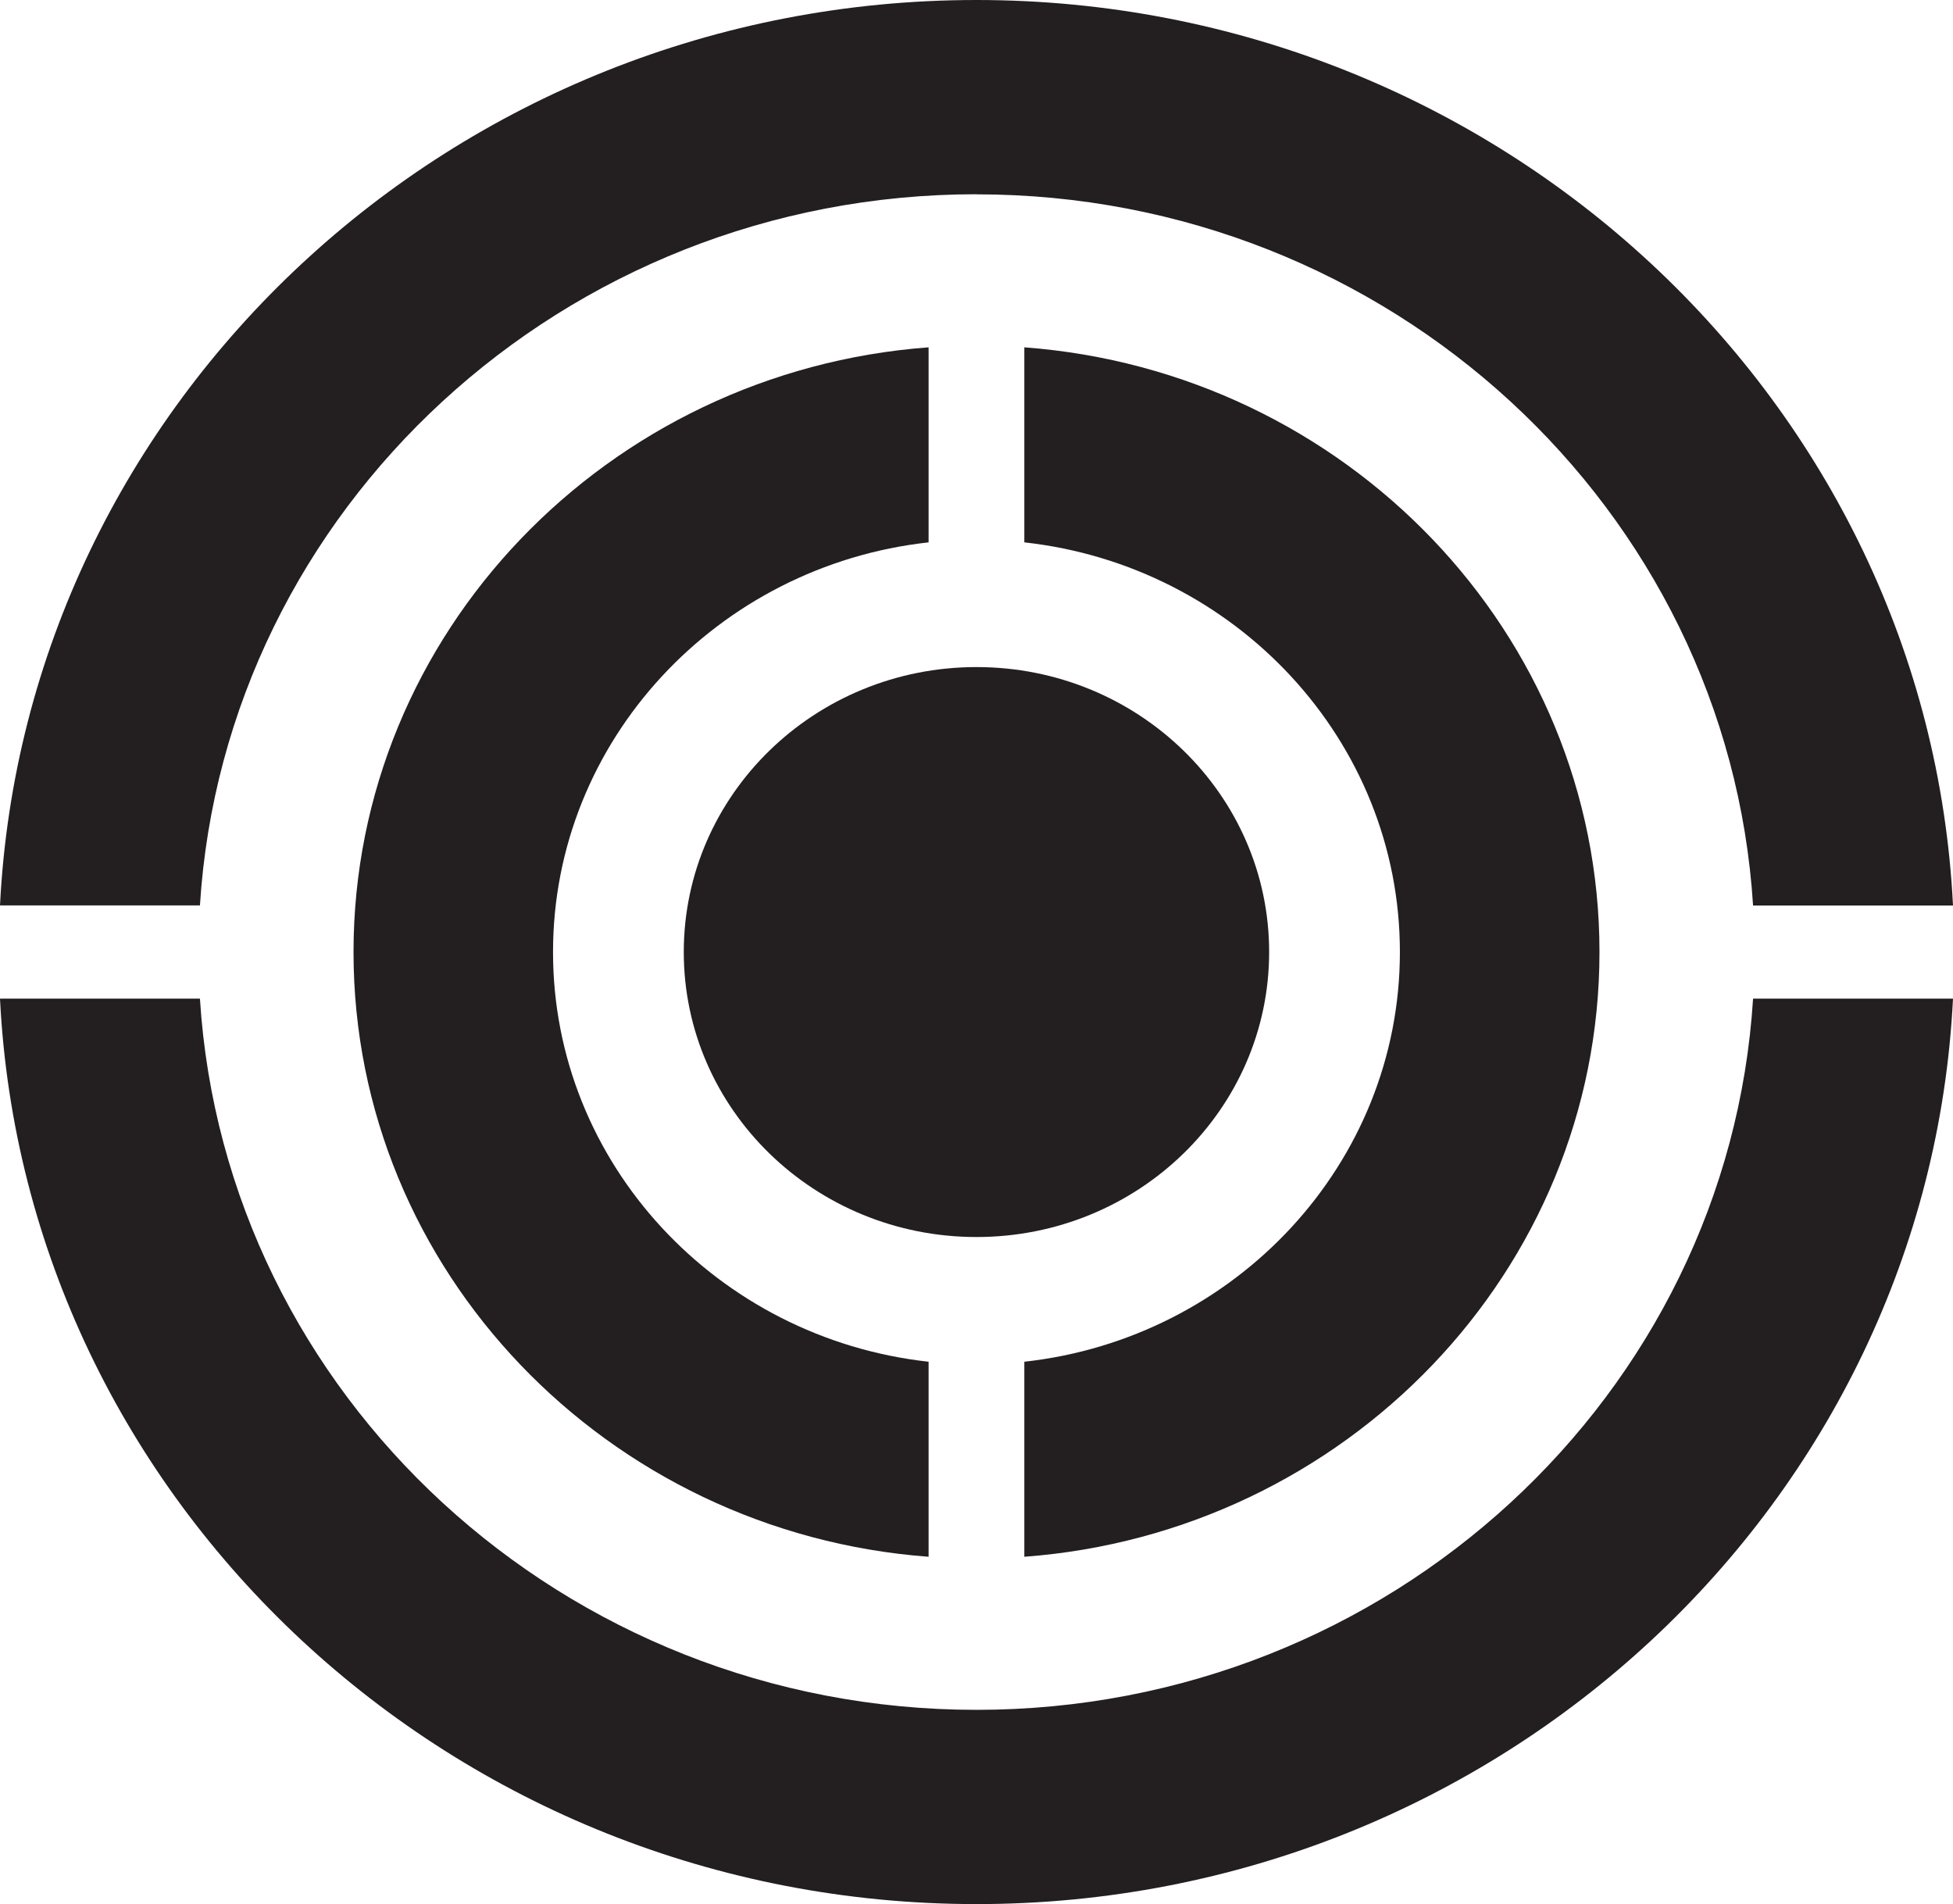
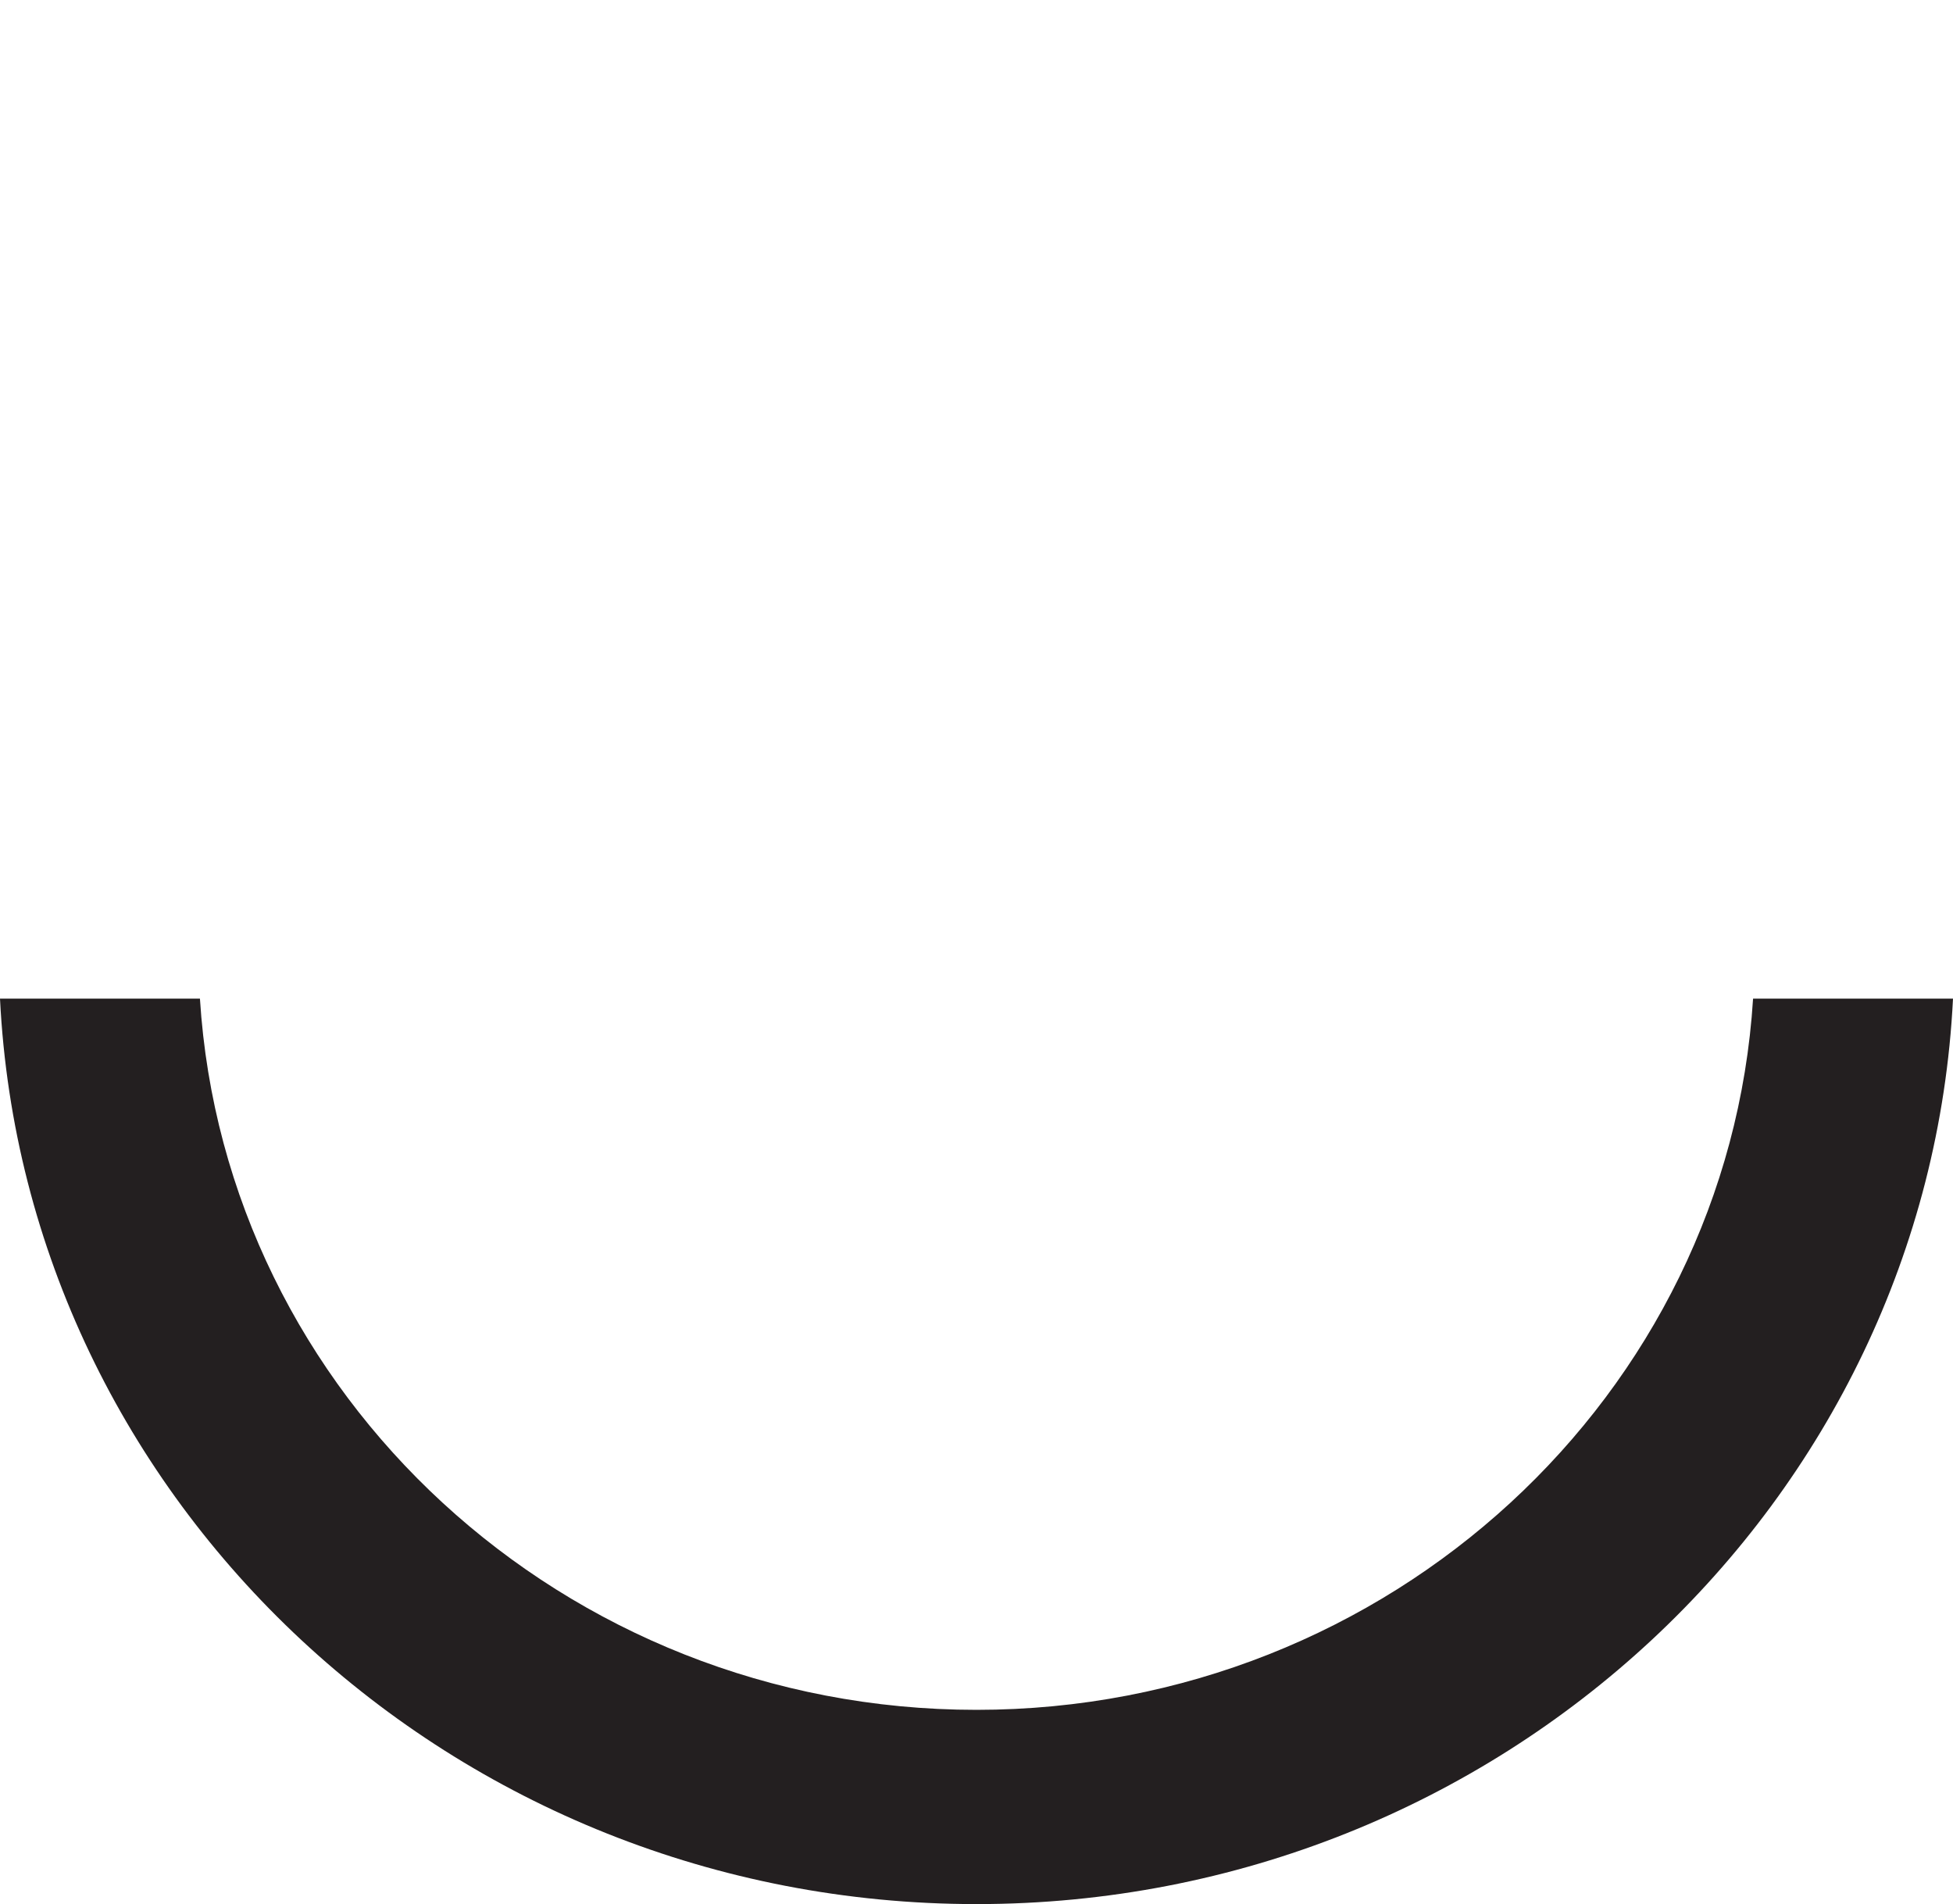
<svg xmlns="http://www.w3.org/2000/svg" id="Layer_2" data-name="Layer 2" viewBox="0 0 225.84 220.17">
  <defs>
    <style>
      .cls-1 {
        fill: #231f20;
      }
    </style>
  </defs>
  <g id="Text">
    <g>
-       <path class="cls-1" d="m146.76,110.08c0,18.2-15.15,32.95-33.84,32.95s-33.85-14.75-33.85-32.95,15.16-32.95,33.85-32.95,33.84,14.75,33.84,32.95Z" />
-       <path class="cls-1" d="m63.95,110.08c0-24.47,19.03-44.68,43.43-47.37v-22.55c-37.14,2.76-66.5,33.06-66.5,69.92s29.36,67.15,66.5,69.92v-22.55c-24.4-2.69-43.43-22.9-43.43-47.37Z" />
-       <path class="cls-1" d="m184.96,110.08c0-36.86-29.36-67.15-66.51-69.92v22.55c24.4,2.69,43.43,22.9,43.43,47.37s-19.03,44.68-43.43,47.37v22.55c37.15-2.76,66.51-33.06,66.51-69.92Z" />
-       <path class="cls-1" d="m112.92,197.7c-47.76,0-86.92-36.42-89.8-82.23H0c2.9,58.21,52.43,104.69,112.92,104.69s110.02-46.49,112.92-104.69h-23.12c-2.87,45.81-42.04,82.23-89.8,82.23Z" />
-       <path class="cls-1" d="m112.92,22.47c47.76,0,86.93,36.42,89.8,82.23h23.12C222.94,46.49,173.4,0,112.92,0S2.9,46.49,0,104.69h23.12c2.87-45.81,42.04-82.23,89.8-82.23Z" />
+       <path class="cls-1" d="m112.92,197.7c-47.76,0-86.92-36.42-89.8-82.23H0c2.9,58.21,52.43,104.69,112.92,104.69s110.02-46.49,112.92-104.69h-23.12c-2.87,45.81-42.04,82.23-89.8,82.23" />
    </g>
  </g>
</svg>